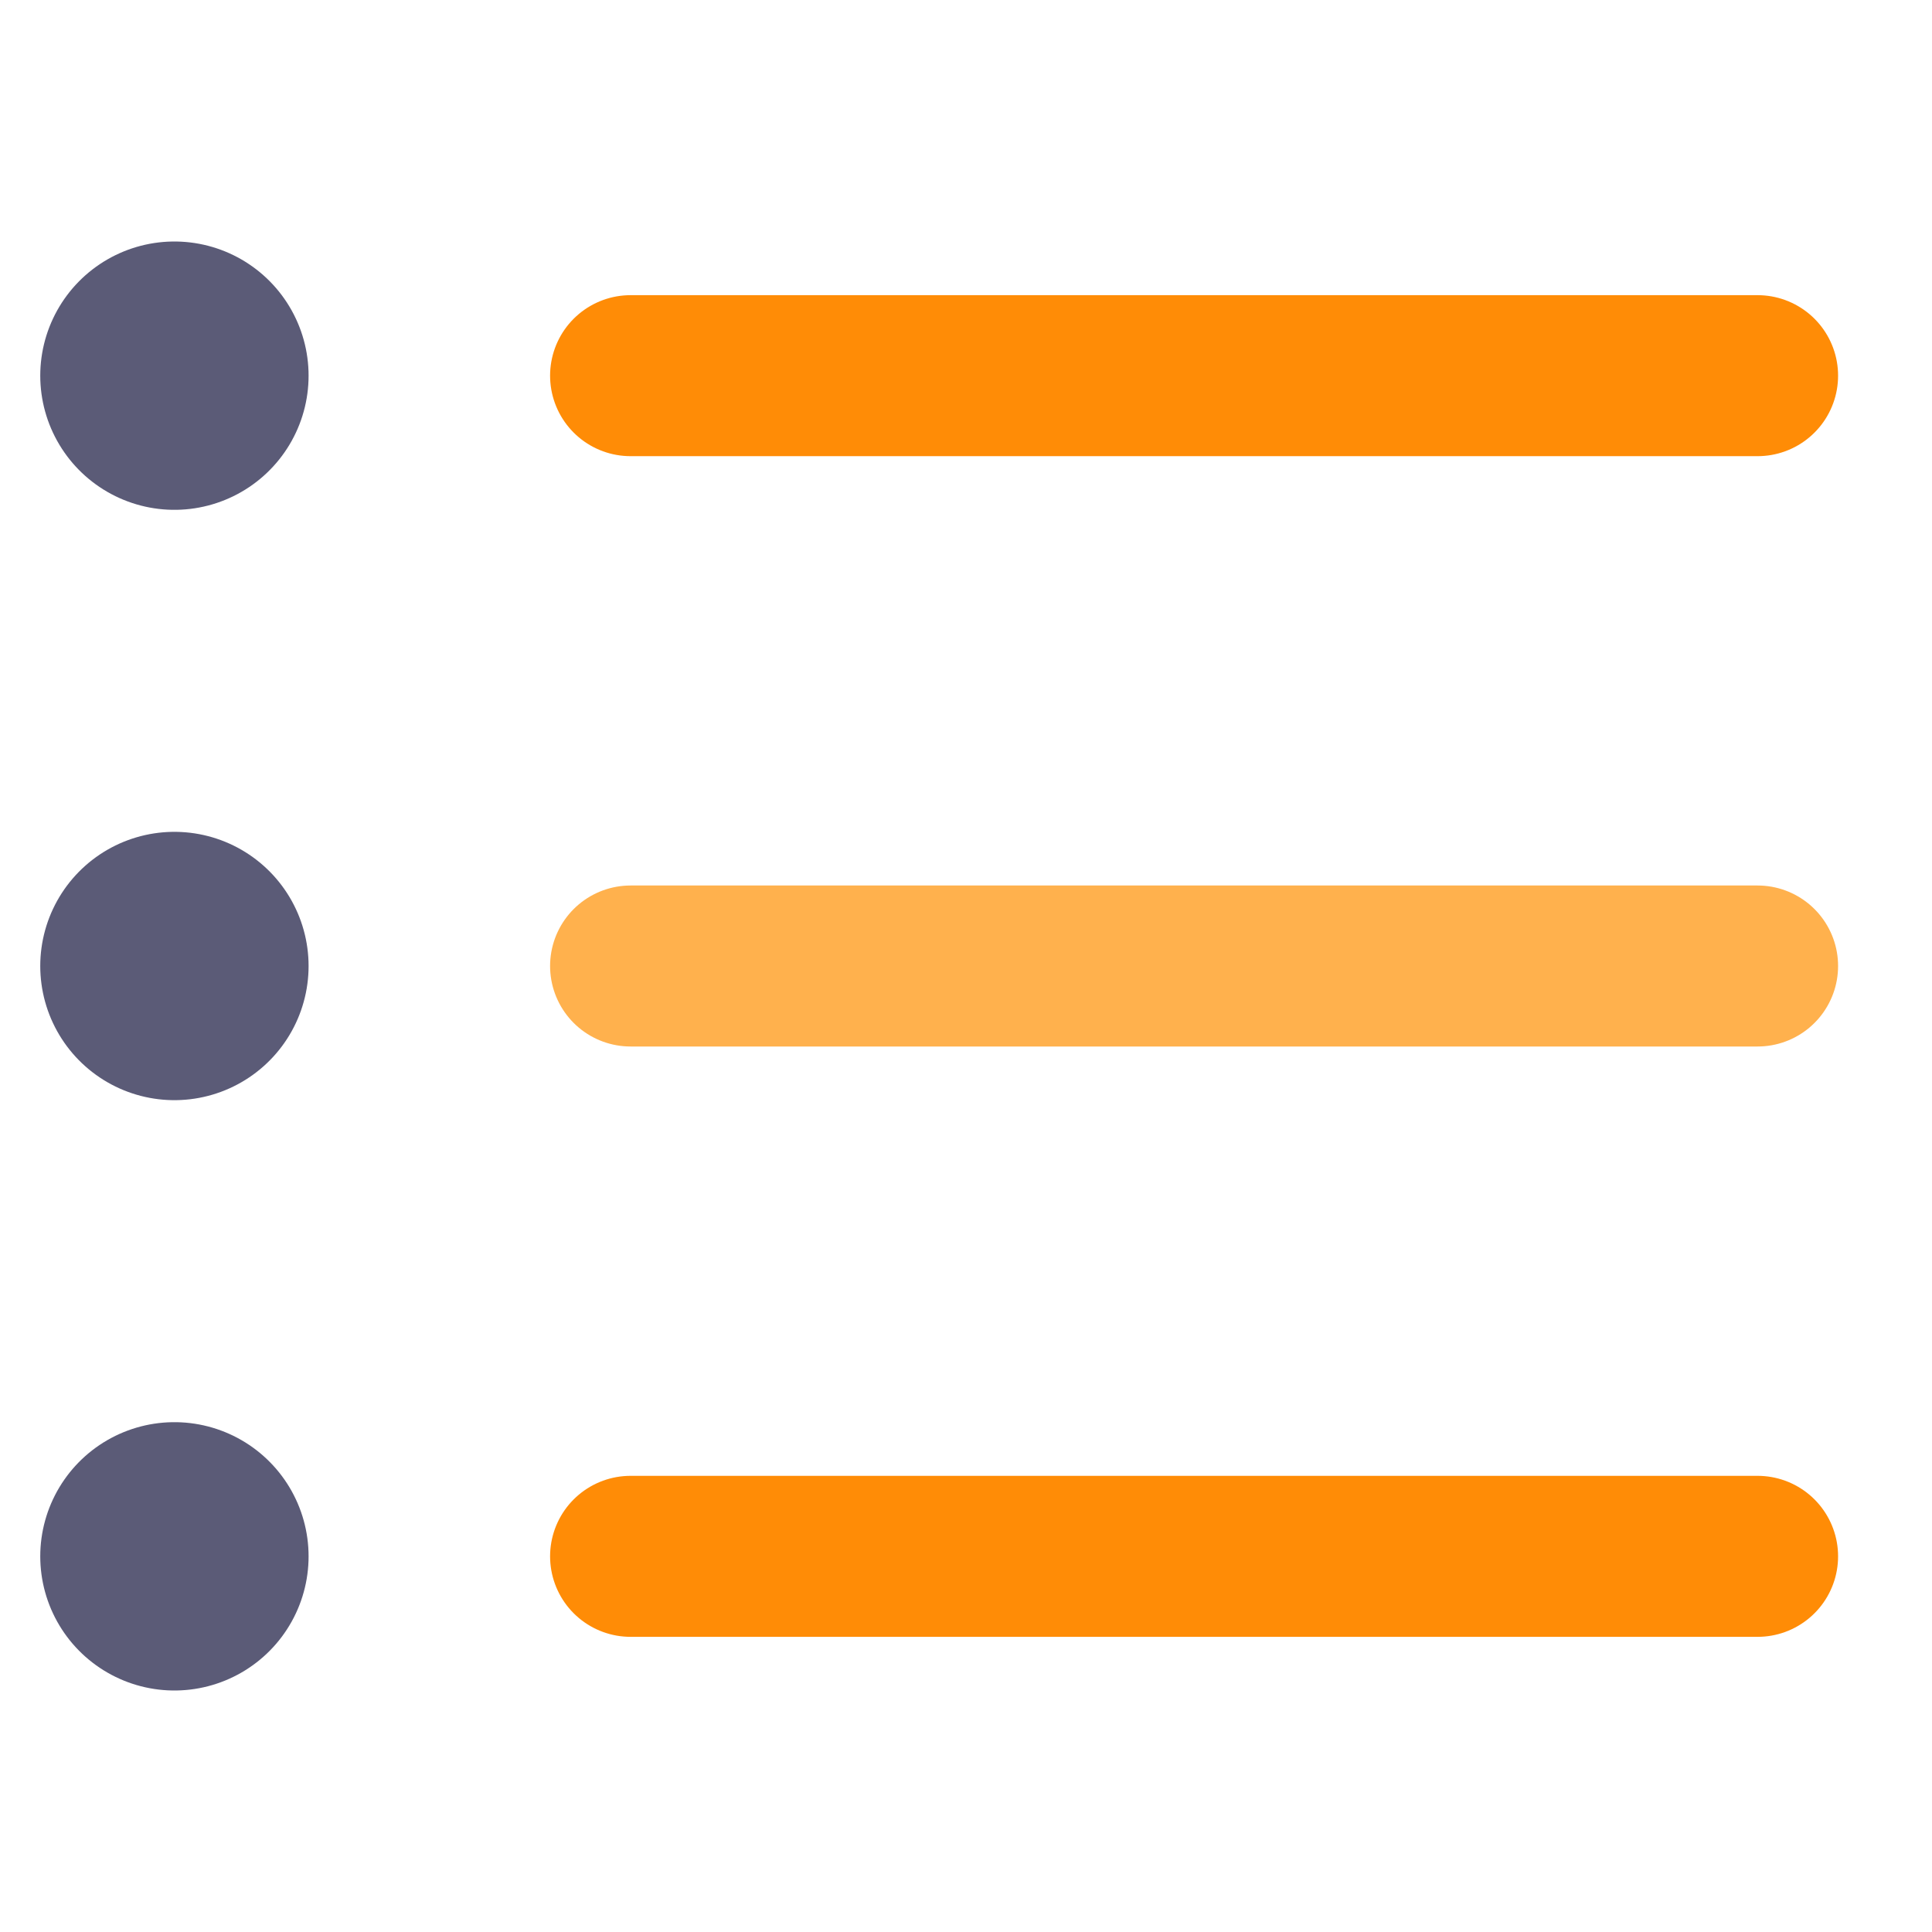
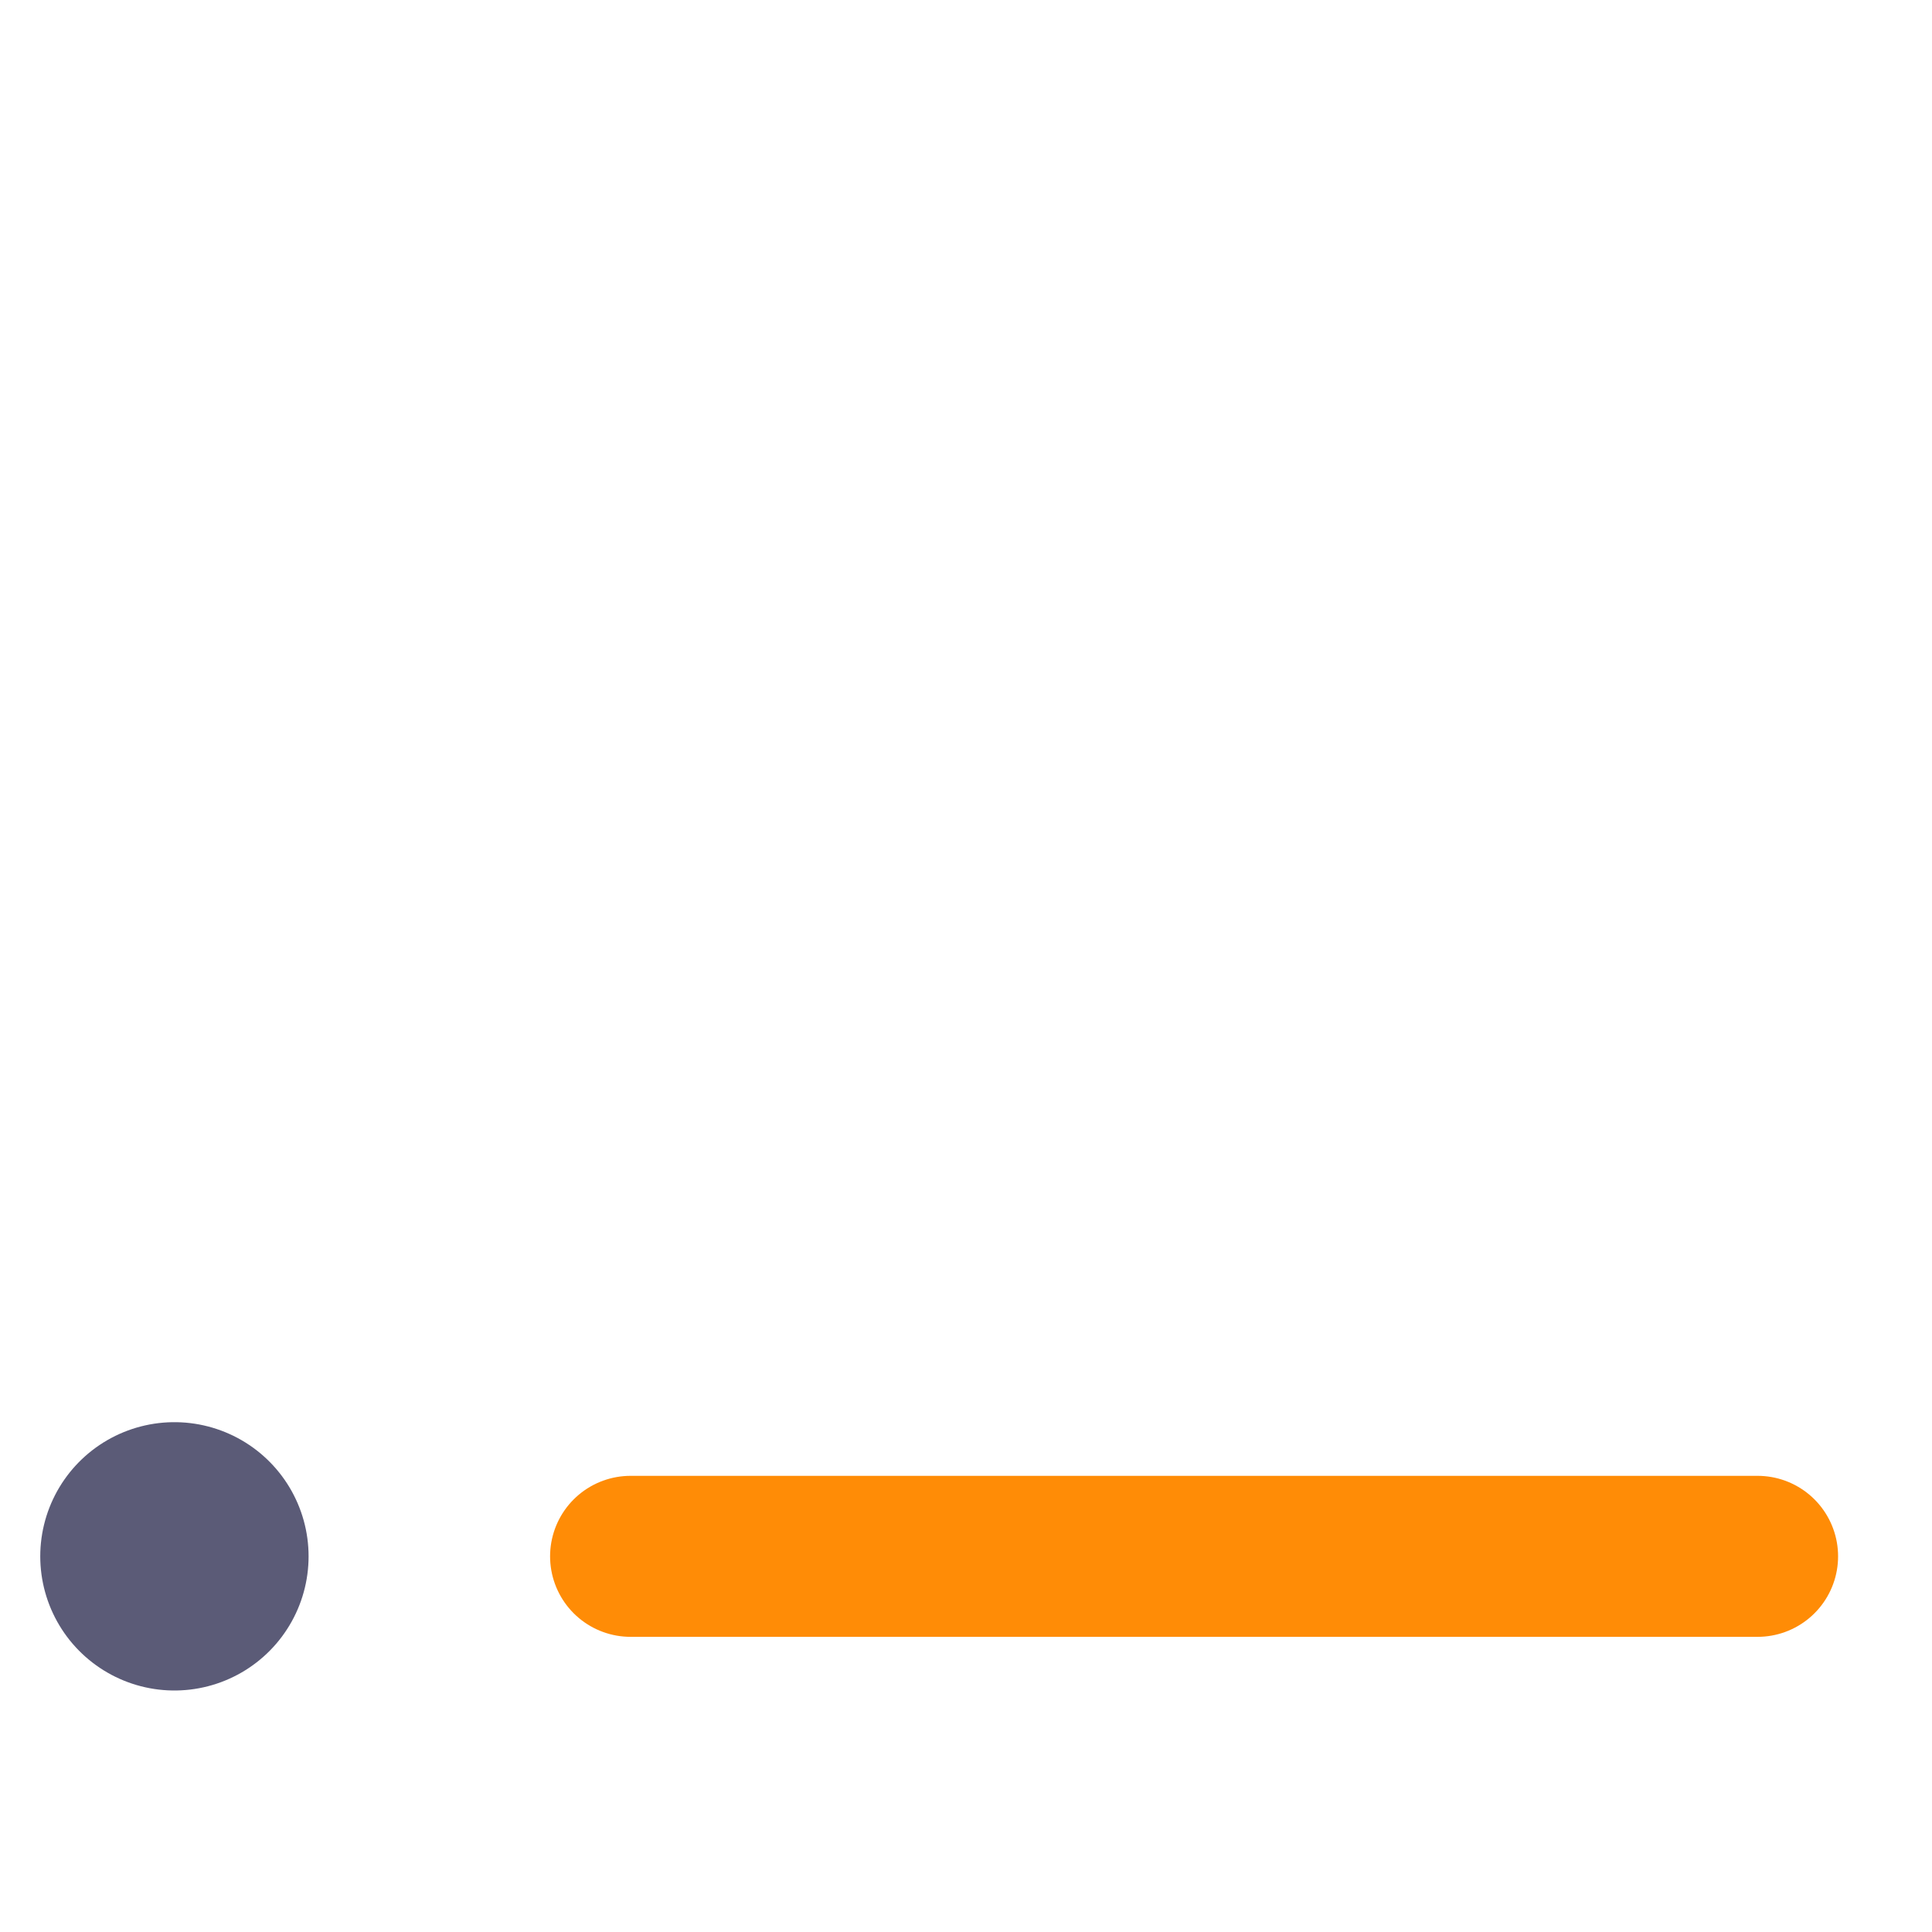
<svg xmlns="http://www.w3.org/2000/svg" id="b" viewBox="0 0 36 36">
  <defs>
    <style>.d,.e,.f,.g{fill:none;}.e{stroke:#ffb14d;}.e,.f,.g{stroke-linecap:round;}.e,.g{stroke-linejoin:round;stroke-width:3px;}.f{stroke:#5b5b77;stroke-miterlimit:10;stroke-width:5px;}.g{stroke:#ff8c06;}</style>
  </defs>
  <g id="c">
-     <line class="g" x1="11.75" y1="7" x2="32.75" y2="7" />
-     <line class="e" x1="11.75" y1="18" x2="32.75" y2="18" />
    <line class="g" x1="11.75" y1="29" x2="32.75" y2="29" />
-     <line class="f" x1="3.25" y1="7" x2="3.25" y2="7" />
-     <line class="f" x1="3.25" y1="18" x2="3.25" y2="18" />
    <line class="f" x1="3.25" y1="29" x2="3.25" y2="29" />
-     <rect class="d" width="36" height="36" />
  </g>
</svg>